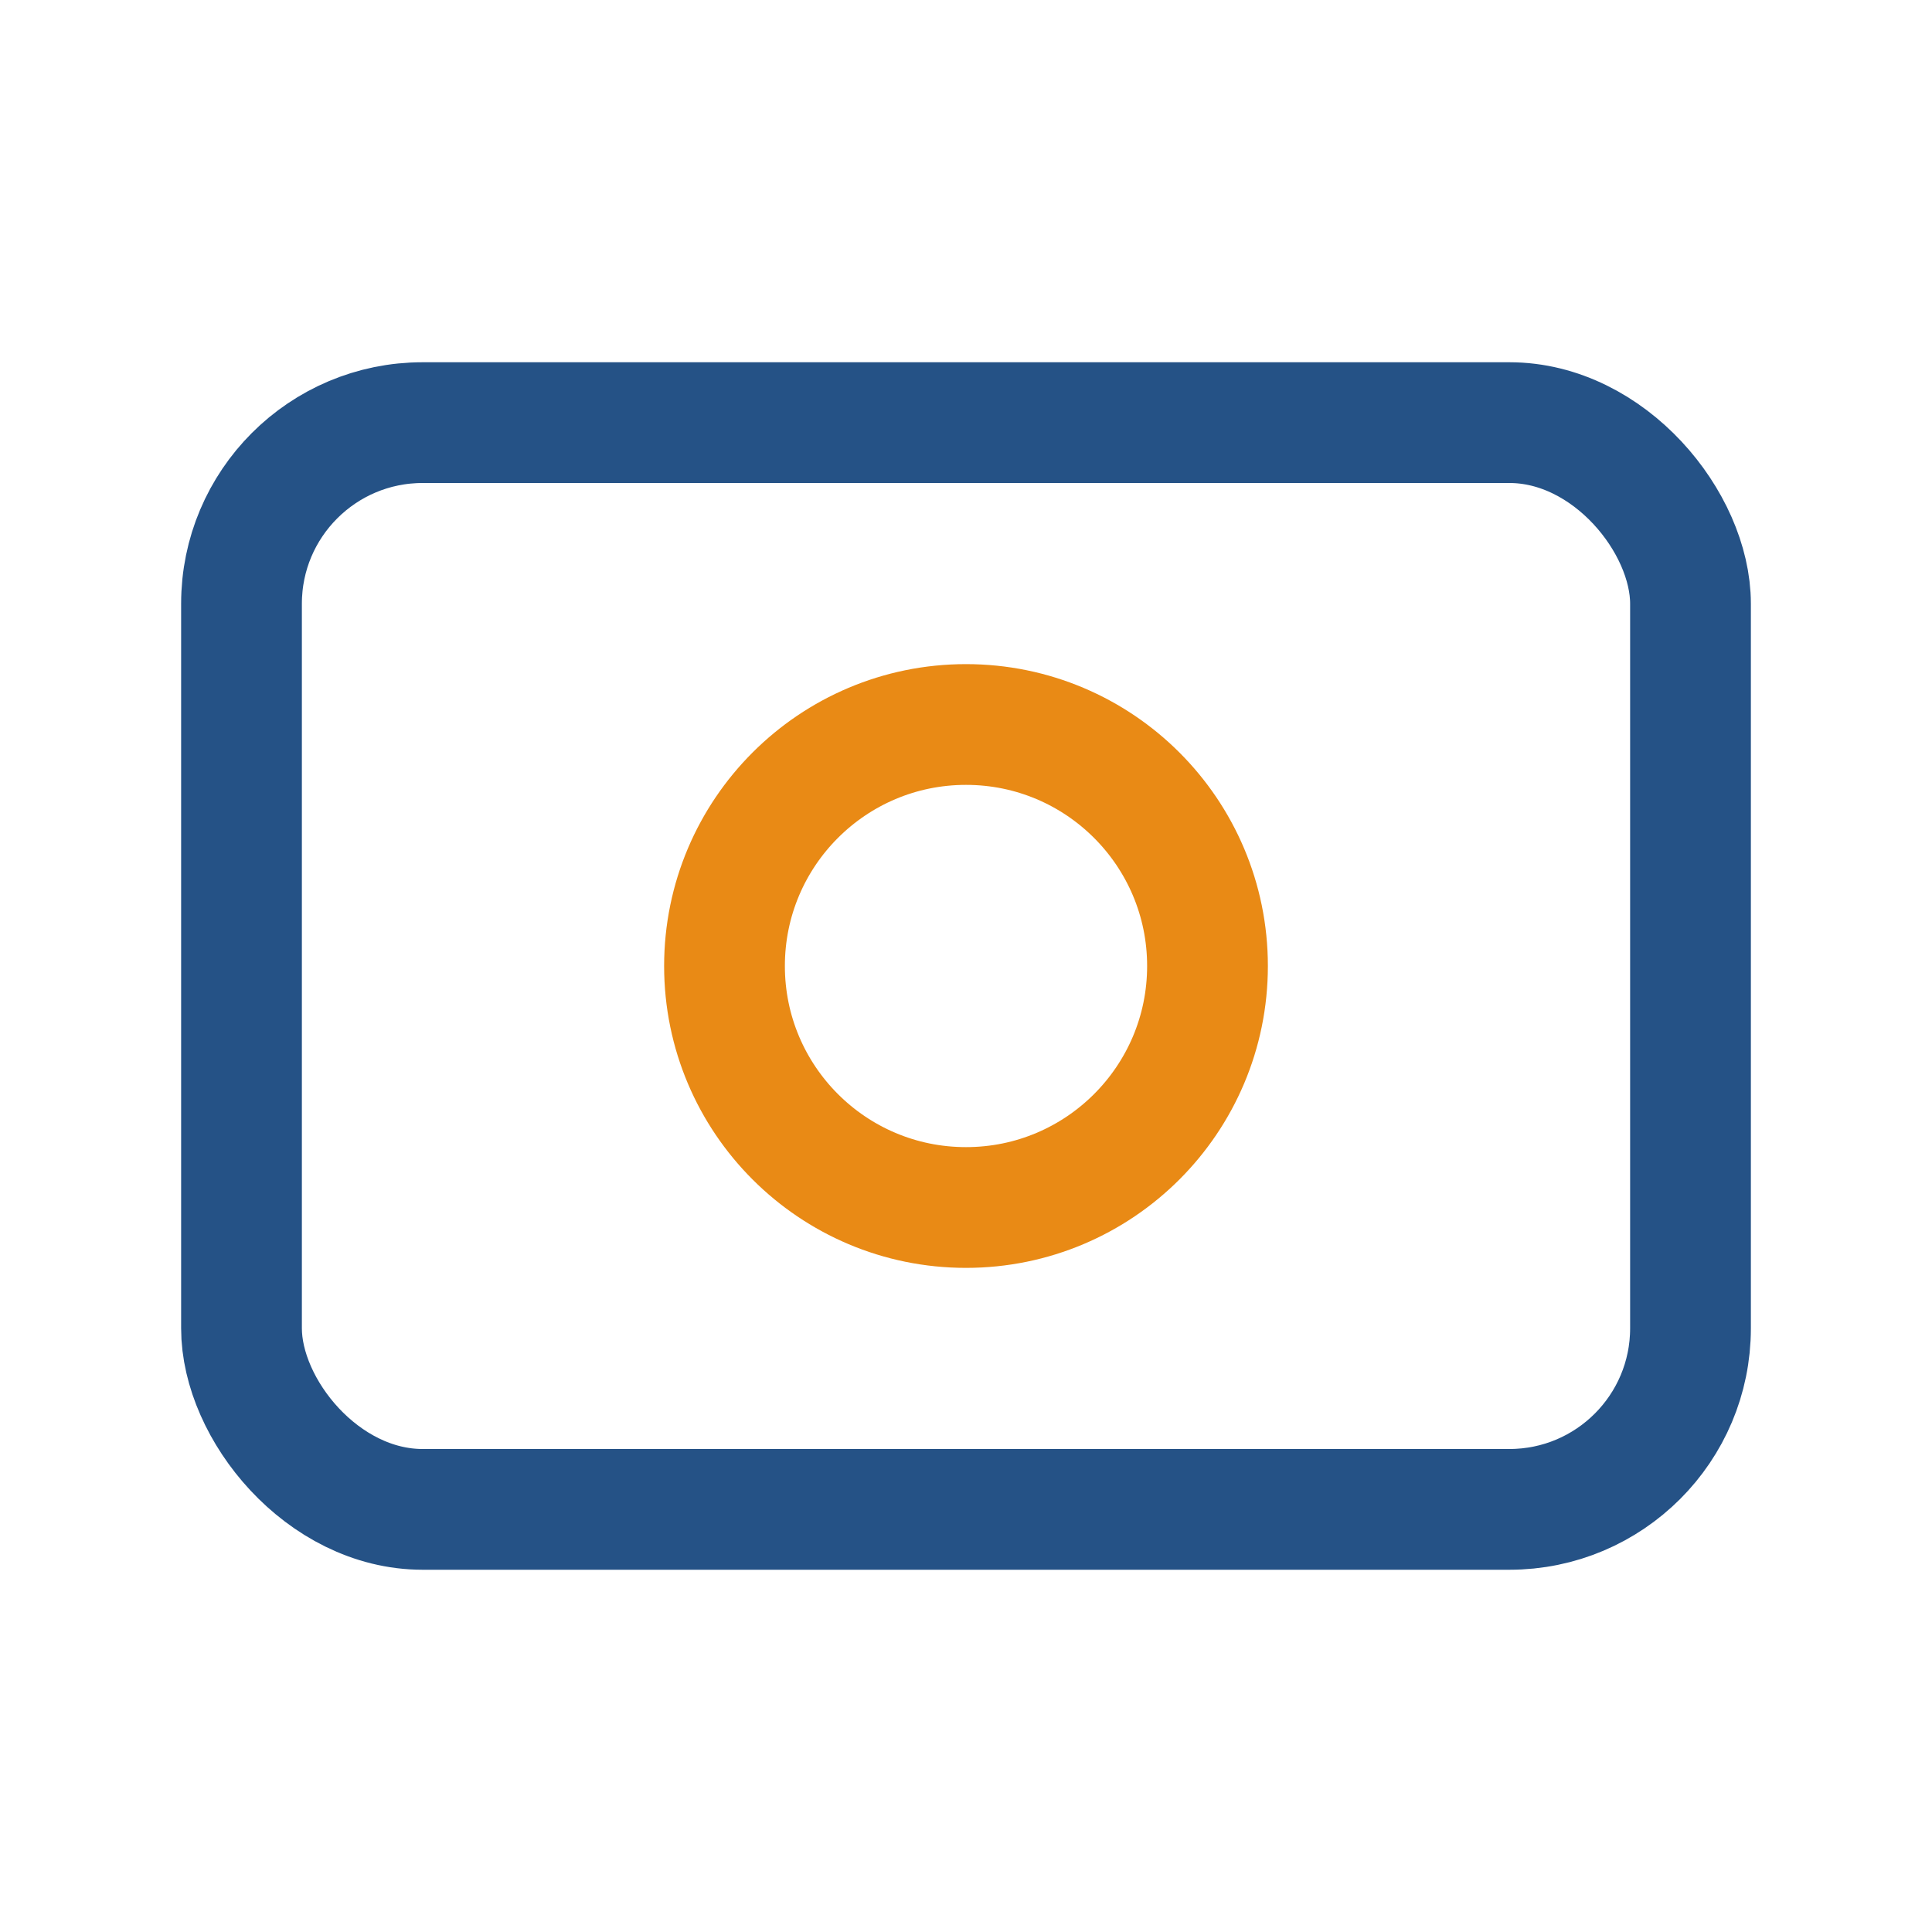
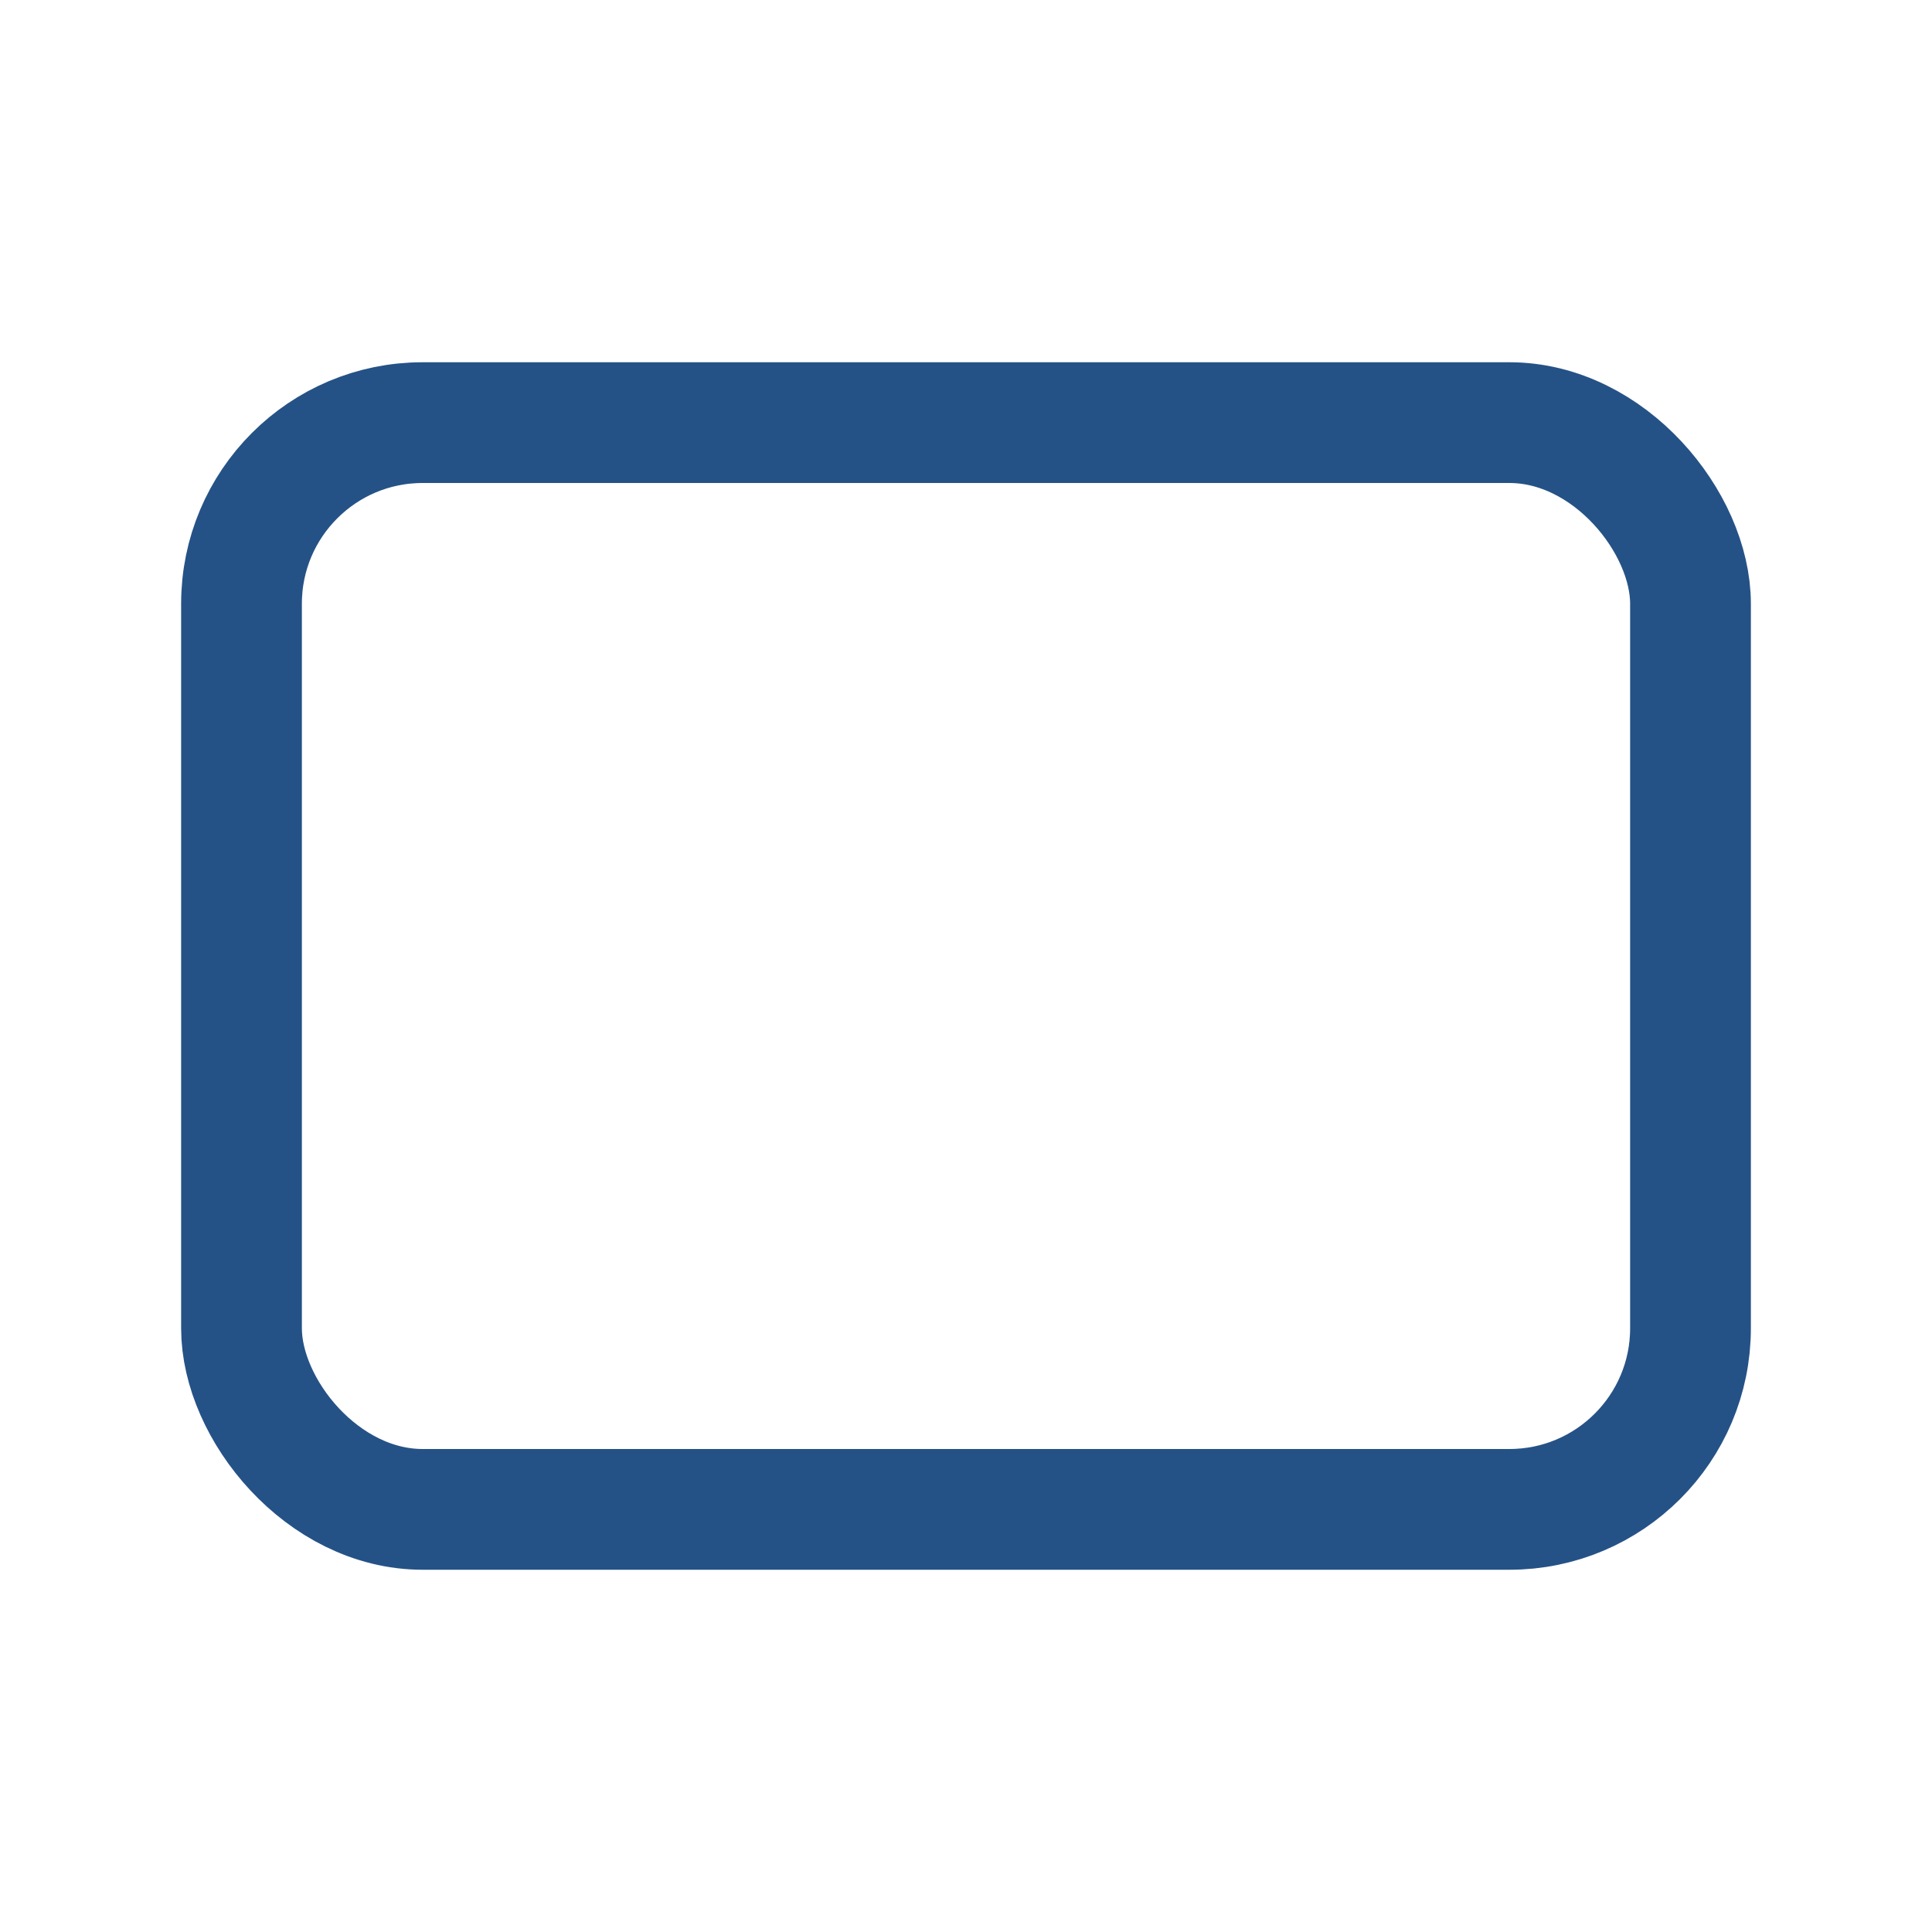
<svg xmlns="http://www.w3.org/2000/svg" width="32" height="32" viewBox="0 0 32 32">
  <rect x="4" y="7" width="24" height="18" rx="3" stroke="#255286" stroke-width="2" fill="none" />
-   <circle cx="16" cy="16" r="4" fill="none" stroke="#E98A15" stroke-width="2" />
</svg>